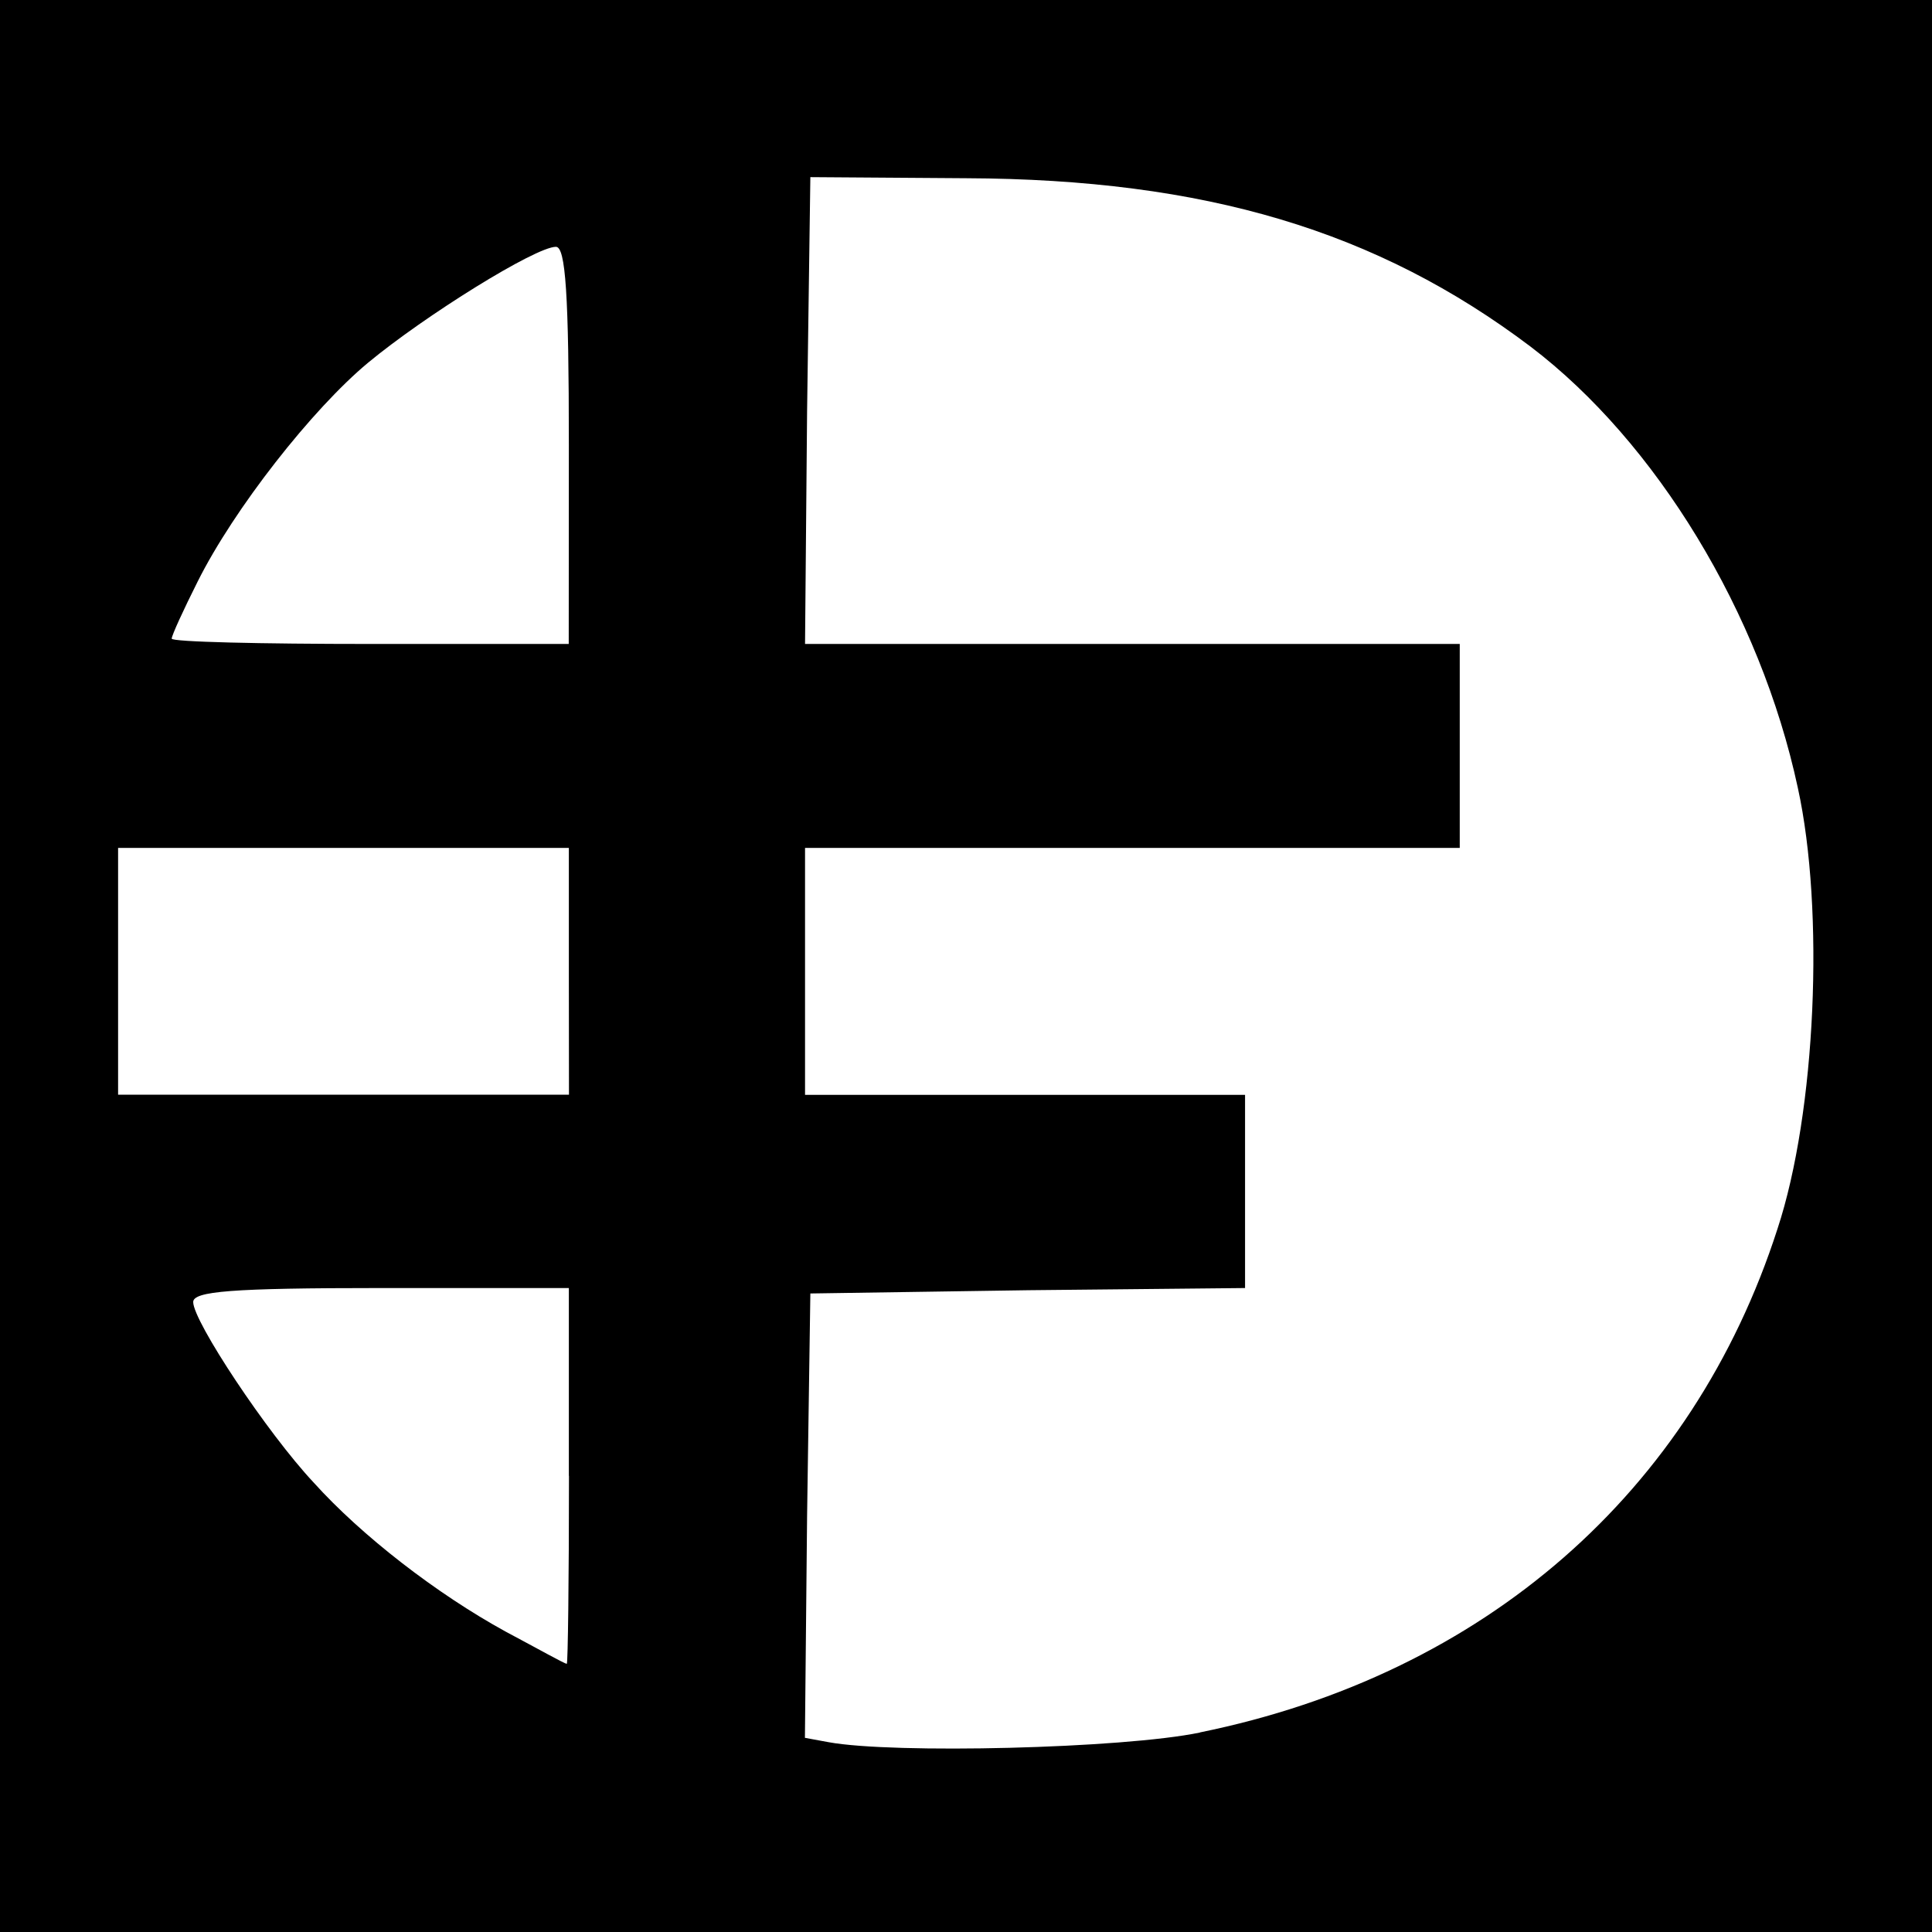
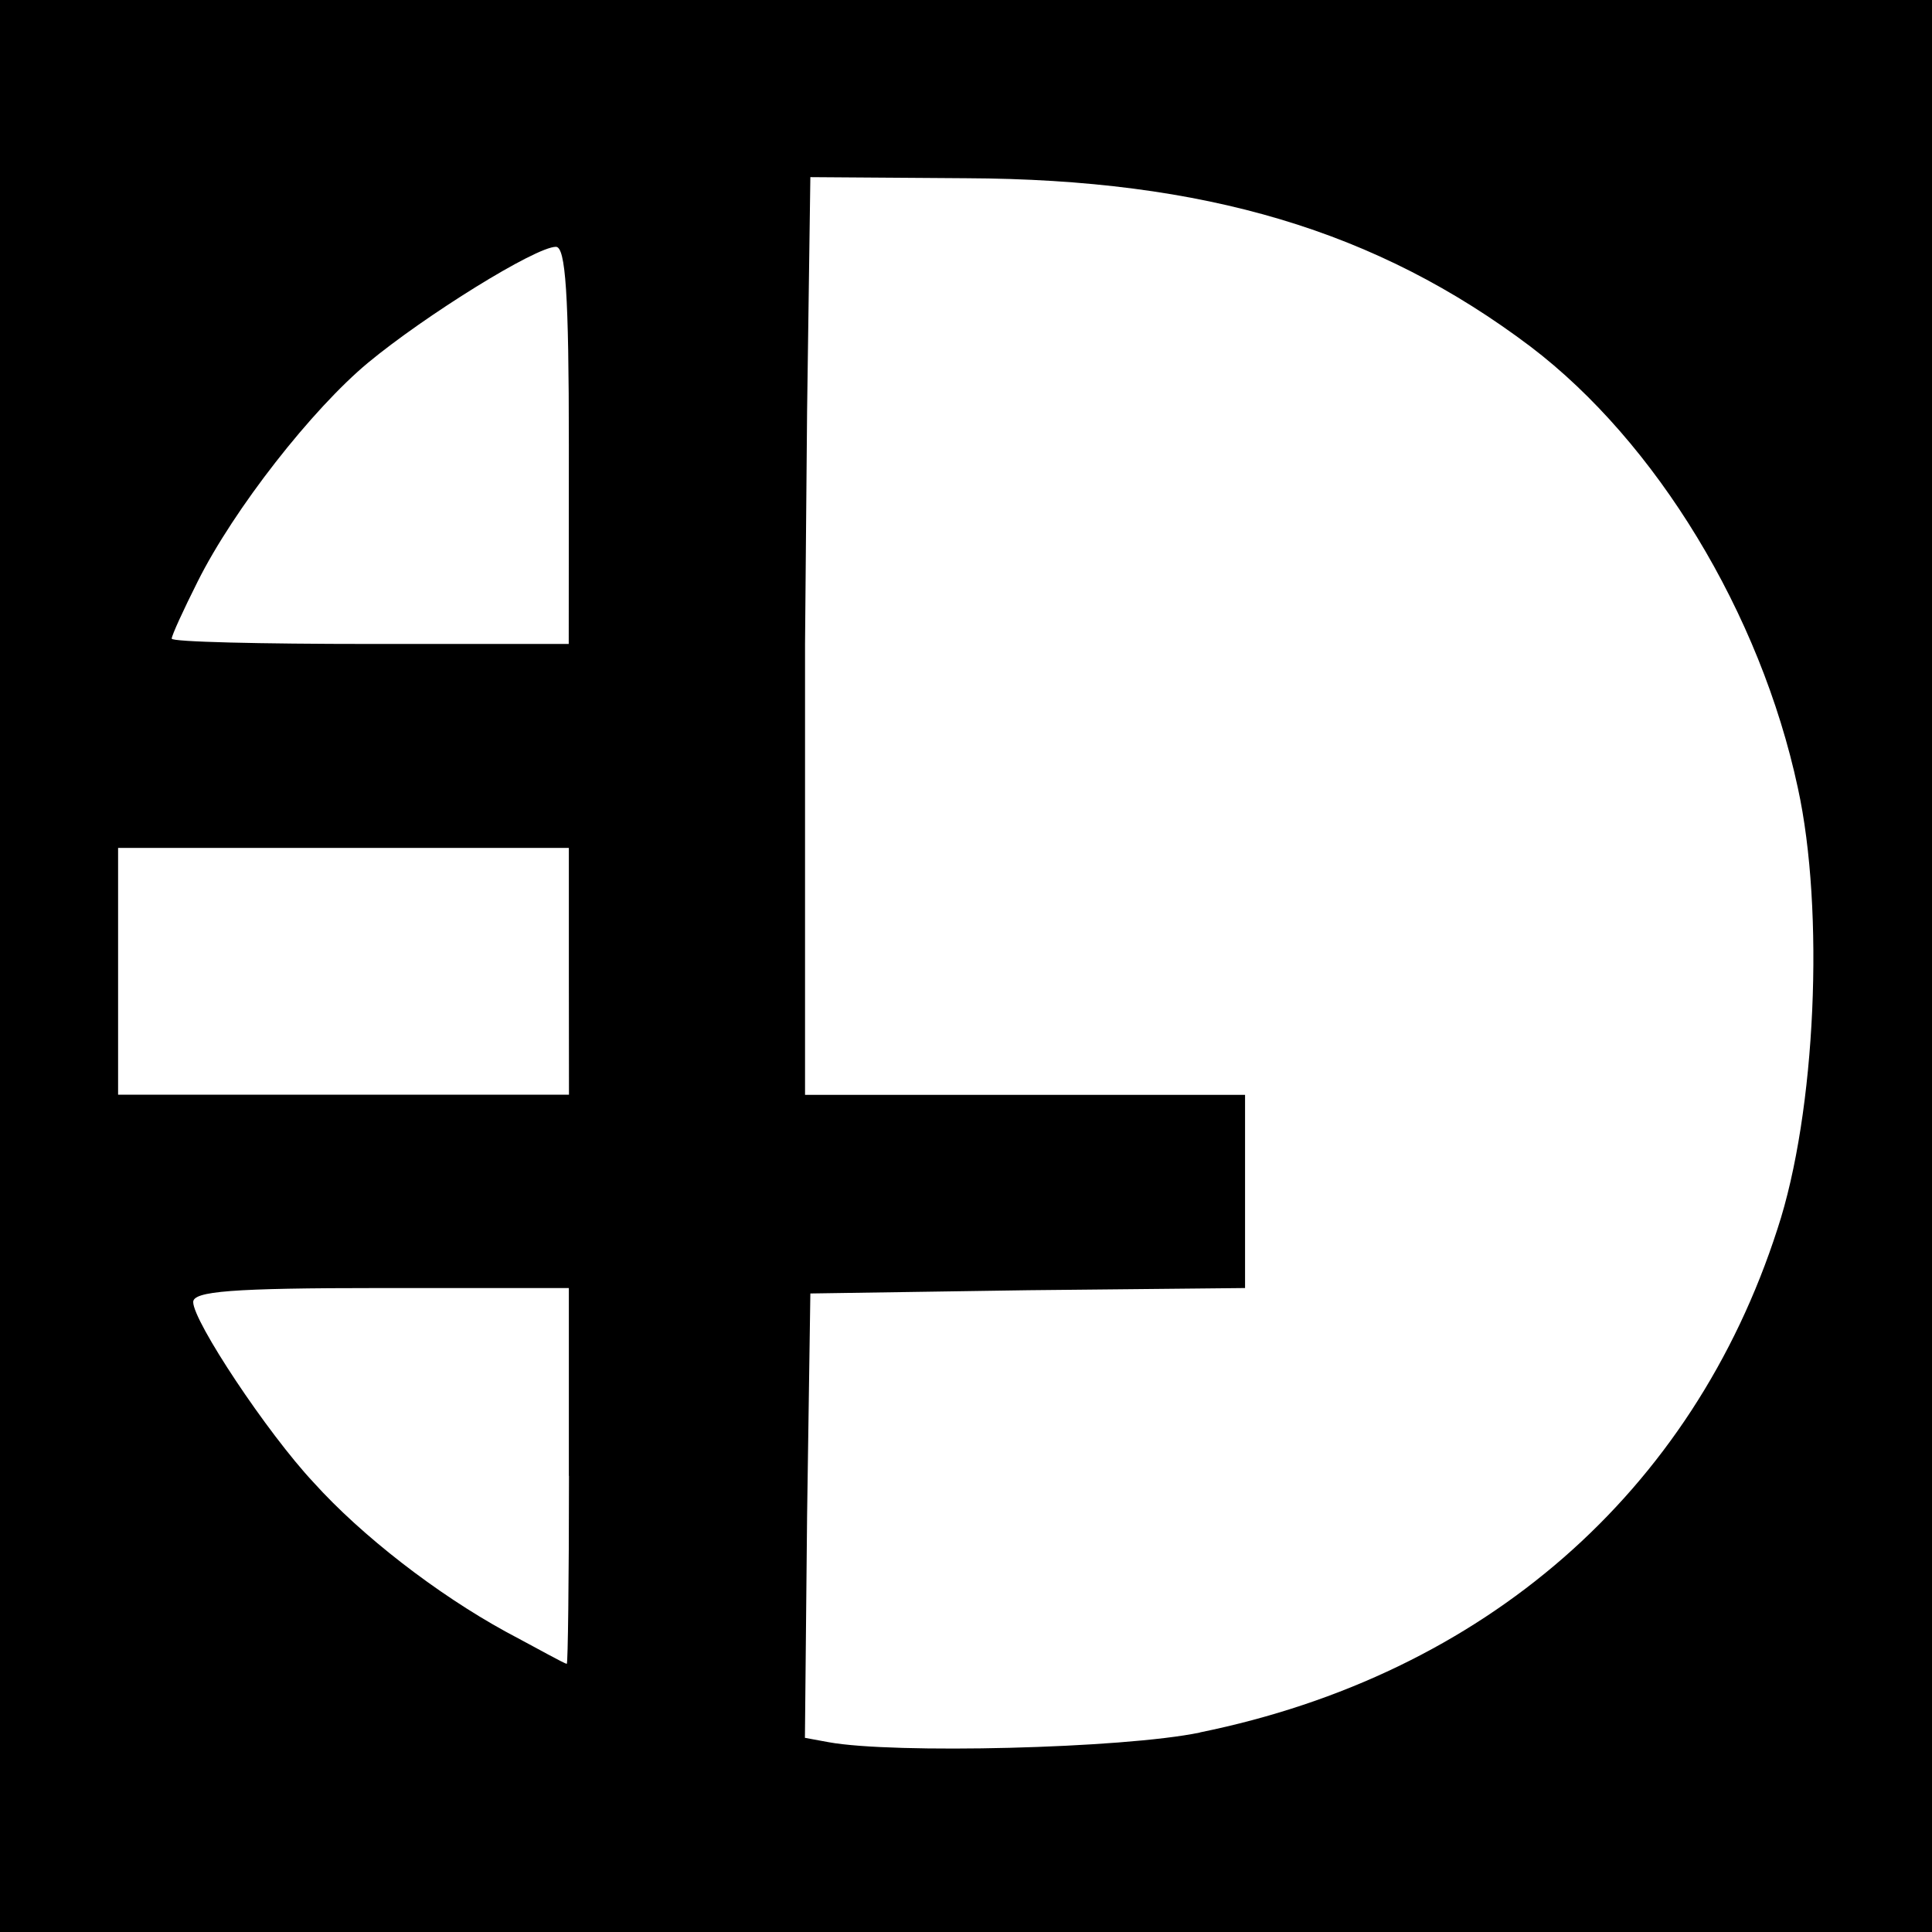
<svg xmlns="http://www.w3.org/2000/svg" version="1.0" width="16" height="16" viewBox="0 0 16 16">
-   <path d="M 0,8 V 0 h 8 8 v 8 8 H 8 0 Z m 9.938,6.347 c 2.356,-0.48 4.08,-1.991 4.782,-4.169 0.32,-0.969 0.391,-2.64 0.169,-3.653 C 14.578,5.076 13.716,3.662 12.676,2.871 11.404,1.911 9.982,1.484 8,1.476 L 6.711,1.467 6.684,3.404 6.667,5.333 H 9.378 12.089 V 6.178 7.022 H 9.378 6.667 V 8.044 9.067 H 8.489 10.311 v 0.8 0.8 l -1.796,0.018 -1.804,0.027 -0.027,1.84 -0.018,1.84 0.196,0.036 c 0.533,0.098 2.436,0.053 3.076,-0.08 z M 4.711,12.222 V 10.667 H 3.156 c -1.244,0 -1.556,0.027 -1.556,0.116 0,0.16 0.613,1.084 0.996,1.493 0.4,0.444 1.022,0.924 1.591,1.236 0.267,0.142 0.489,0.267 0.507,0.267 0.009,0 0.018,-0.702 0.018,-1.556 z m 0,-4.178 V 7.022 H 2.844 0.978 v 1.022 1.022 h 1.867 1.867 z m 0,-4.356 c 0,-1.253 -0.027,-1.644 -0.107,-1.644 -0.169,0 -1.084,0.569 -1.556,0.96 C 2.587,3.387 1.938,4.213 1.636,4.818 1.52,5.049 1.422,5.262 1.422,5.289 c 0,0.027 0.738,0.044 1.644,0.044 h 1.644 z" />
+   <path d="M 0,8 V 0 h 8 8 v 8 8 H 8 0 Z m 9.938,6.347 c 2.356,-0.48 4.08,-1.991 4.782,-4.169 0.32,-0.969 0.391,-2.64 0.169,-3.653 C 14.578,5.076 13.716,3.662 12.676,2.871 11.404,1.911 9.982,1.484 8,1.476 L 6.711,1.467 6.684,3.404 6.667,5.333 V 6.178 7.022 H 9.378 6.667 V 8.044 9.067 H 8.489 10.311 v 0.8 0.8 l -1.796,0.018 -1.804,0.027 -0.027,1.84 -0.018,1.84 0.196,0.036 c 0.533,0.098 2.436,0.053 3.076,-0.08 z M 4.711,12.222 V 10.667 H 3.156 c -1.244,0 -1.556,0.027 -1.556,0.116 0,0.16 0.613,1.084 0.996,1.493 0.4,0.444 1.022,0.924 1.591,1.236 0.267,0.142 0.489,0.267 0.507,0.267 0.009,0 0.018,-0.702 0.018,-1.556 z m 0,-4.178 V 7.022 H 2.844 0.978 v 1.022 1.022 h 1.867 1.867 z m 0,-4.356 c 0,-1.253 -0.027,-1.644 -0.107,-1.644 -0.169,0 -1.084,0.569 -1.556,0.96 C 2.587,3.387 1.938,4.213 1.636,4.818 1.52,5.049 1.422,5.262 1.422,5.289 c 0,0.027 0.738,0.044 1.644,0.044 h 1.644 z" />
</svg>